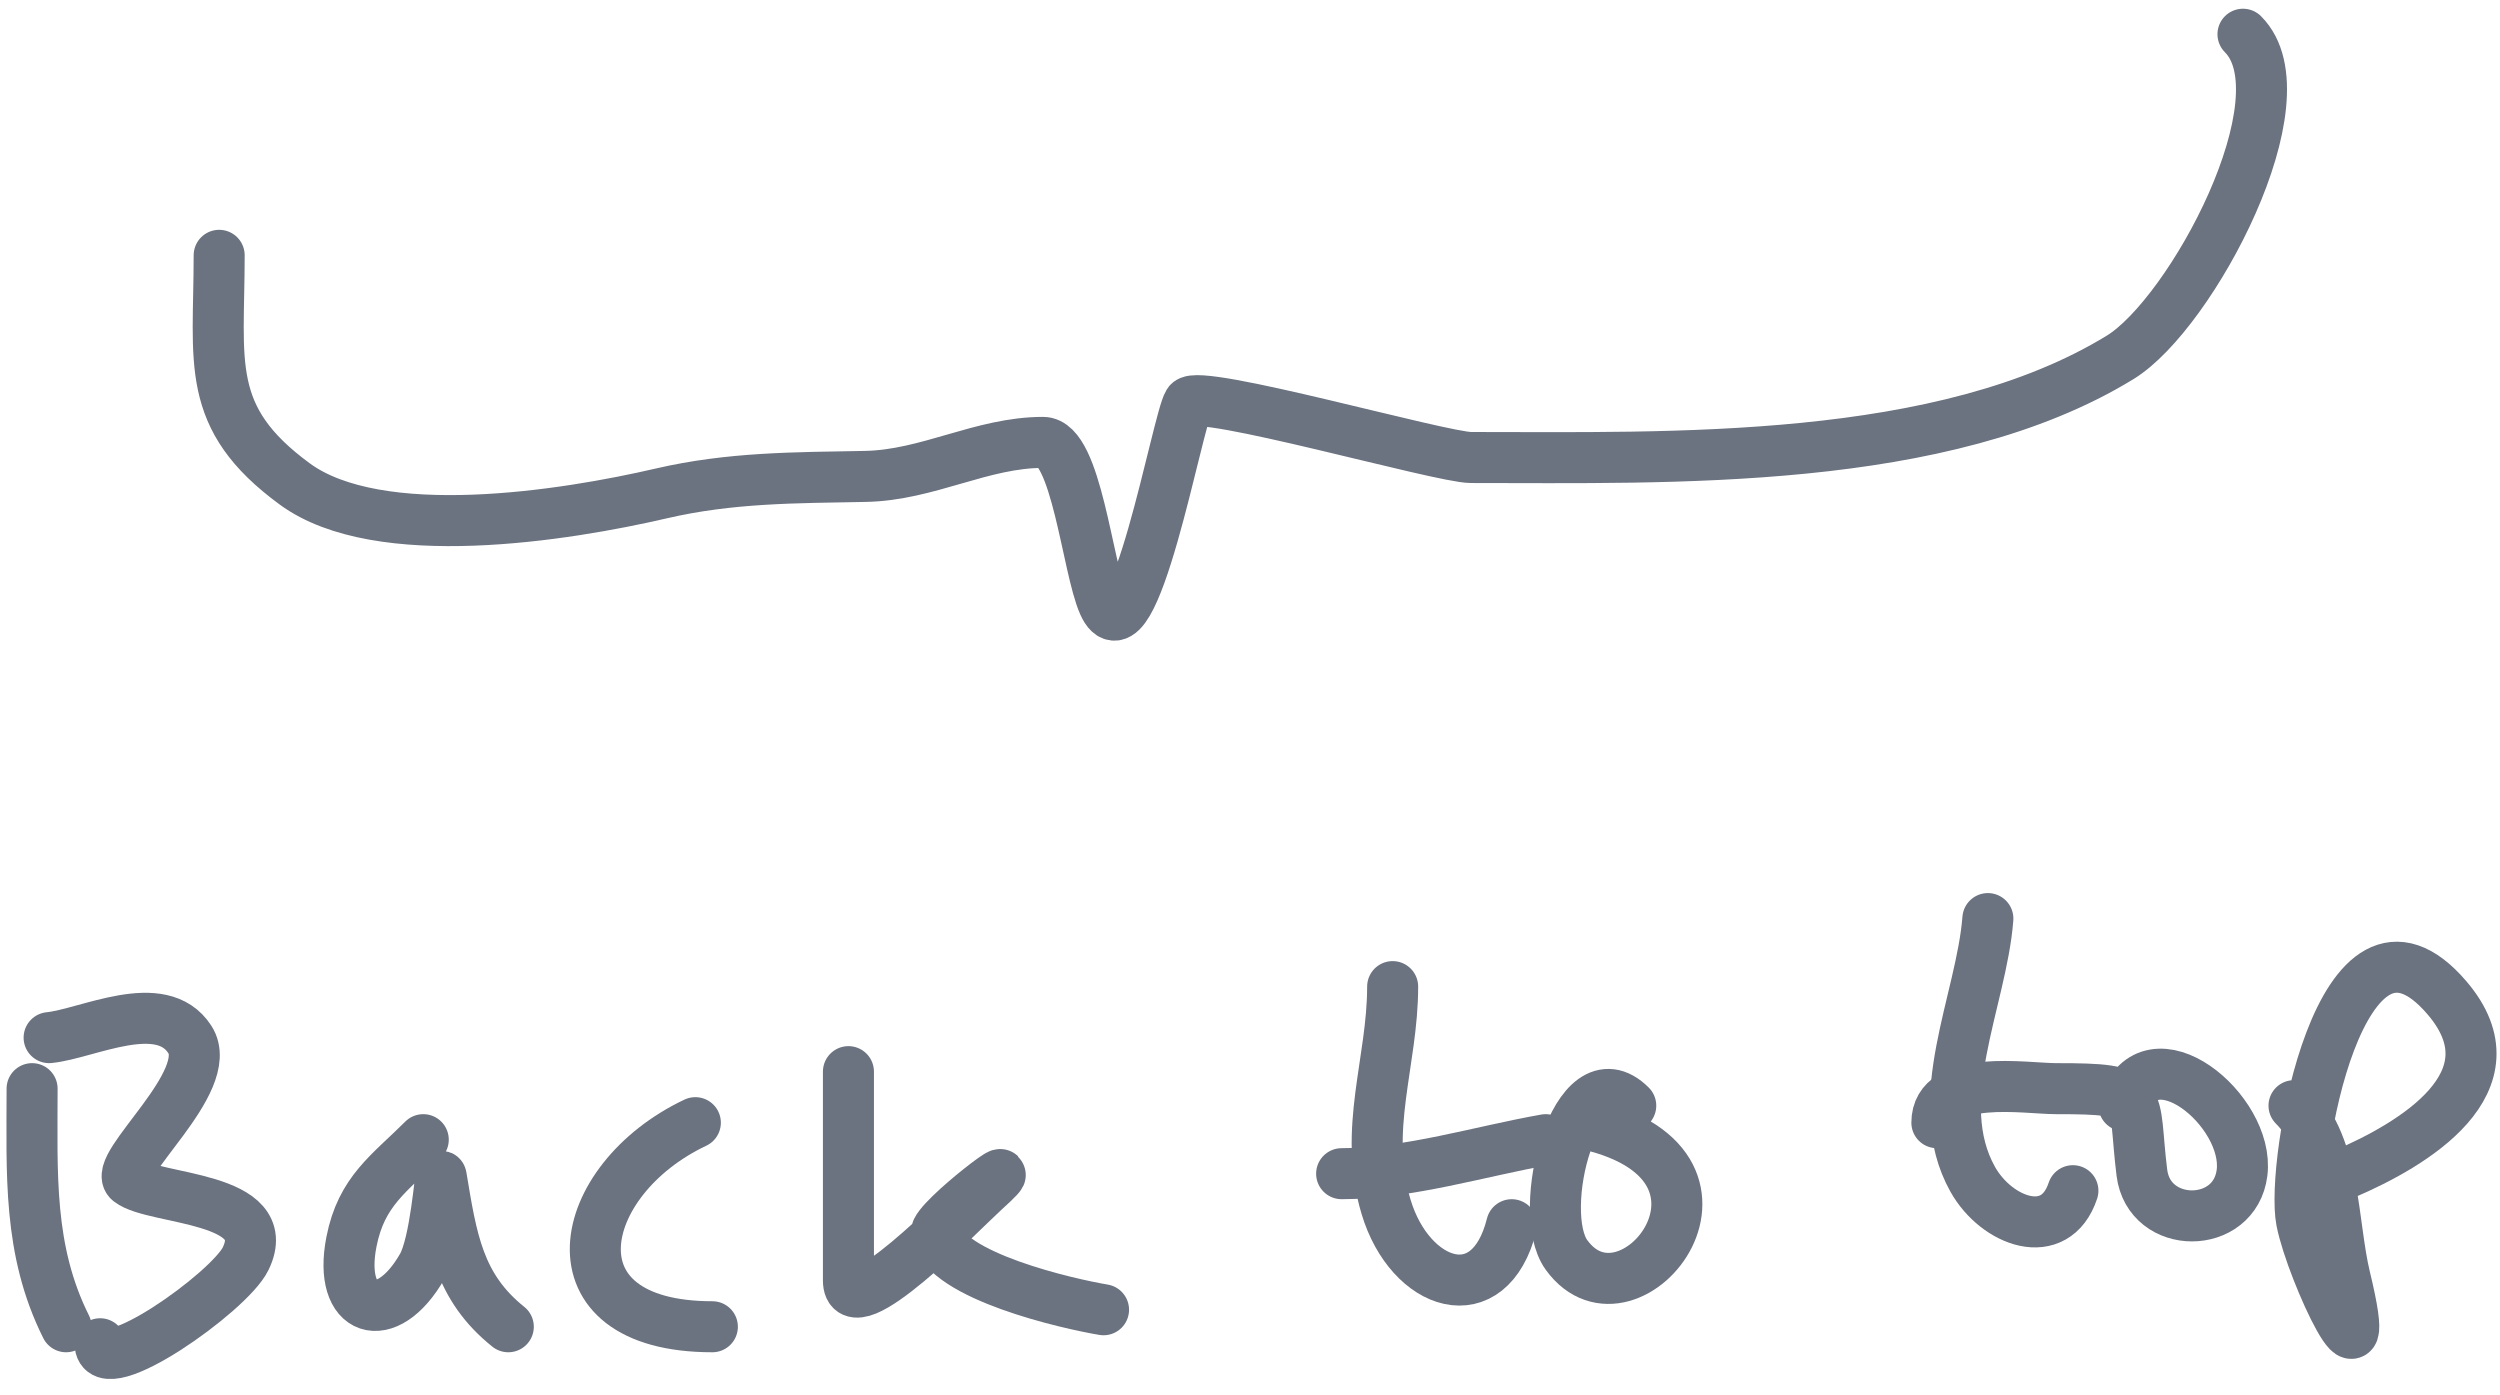
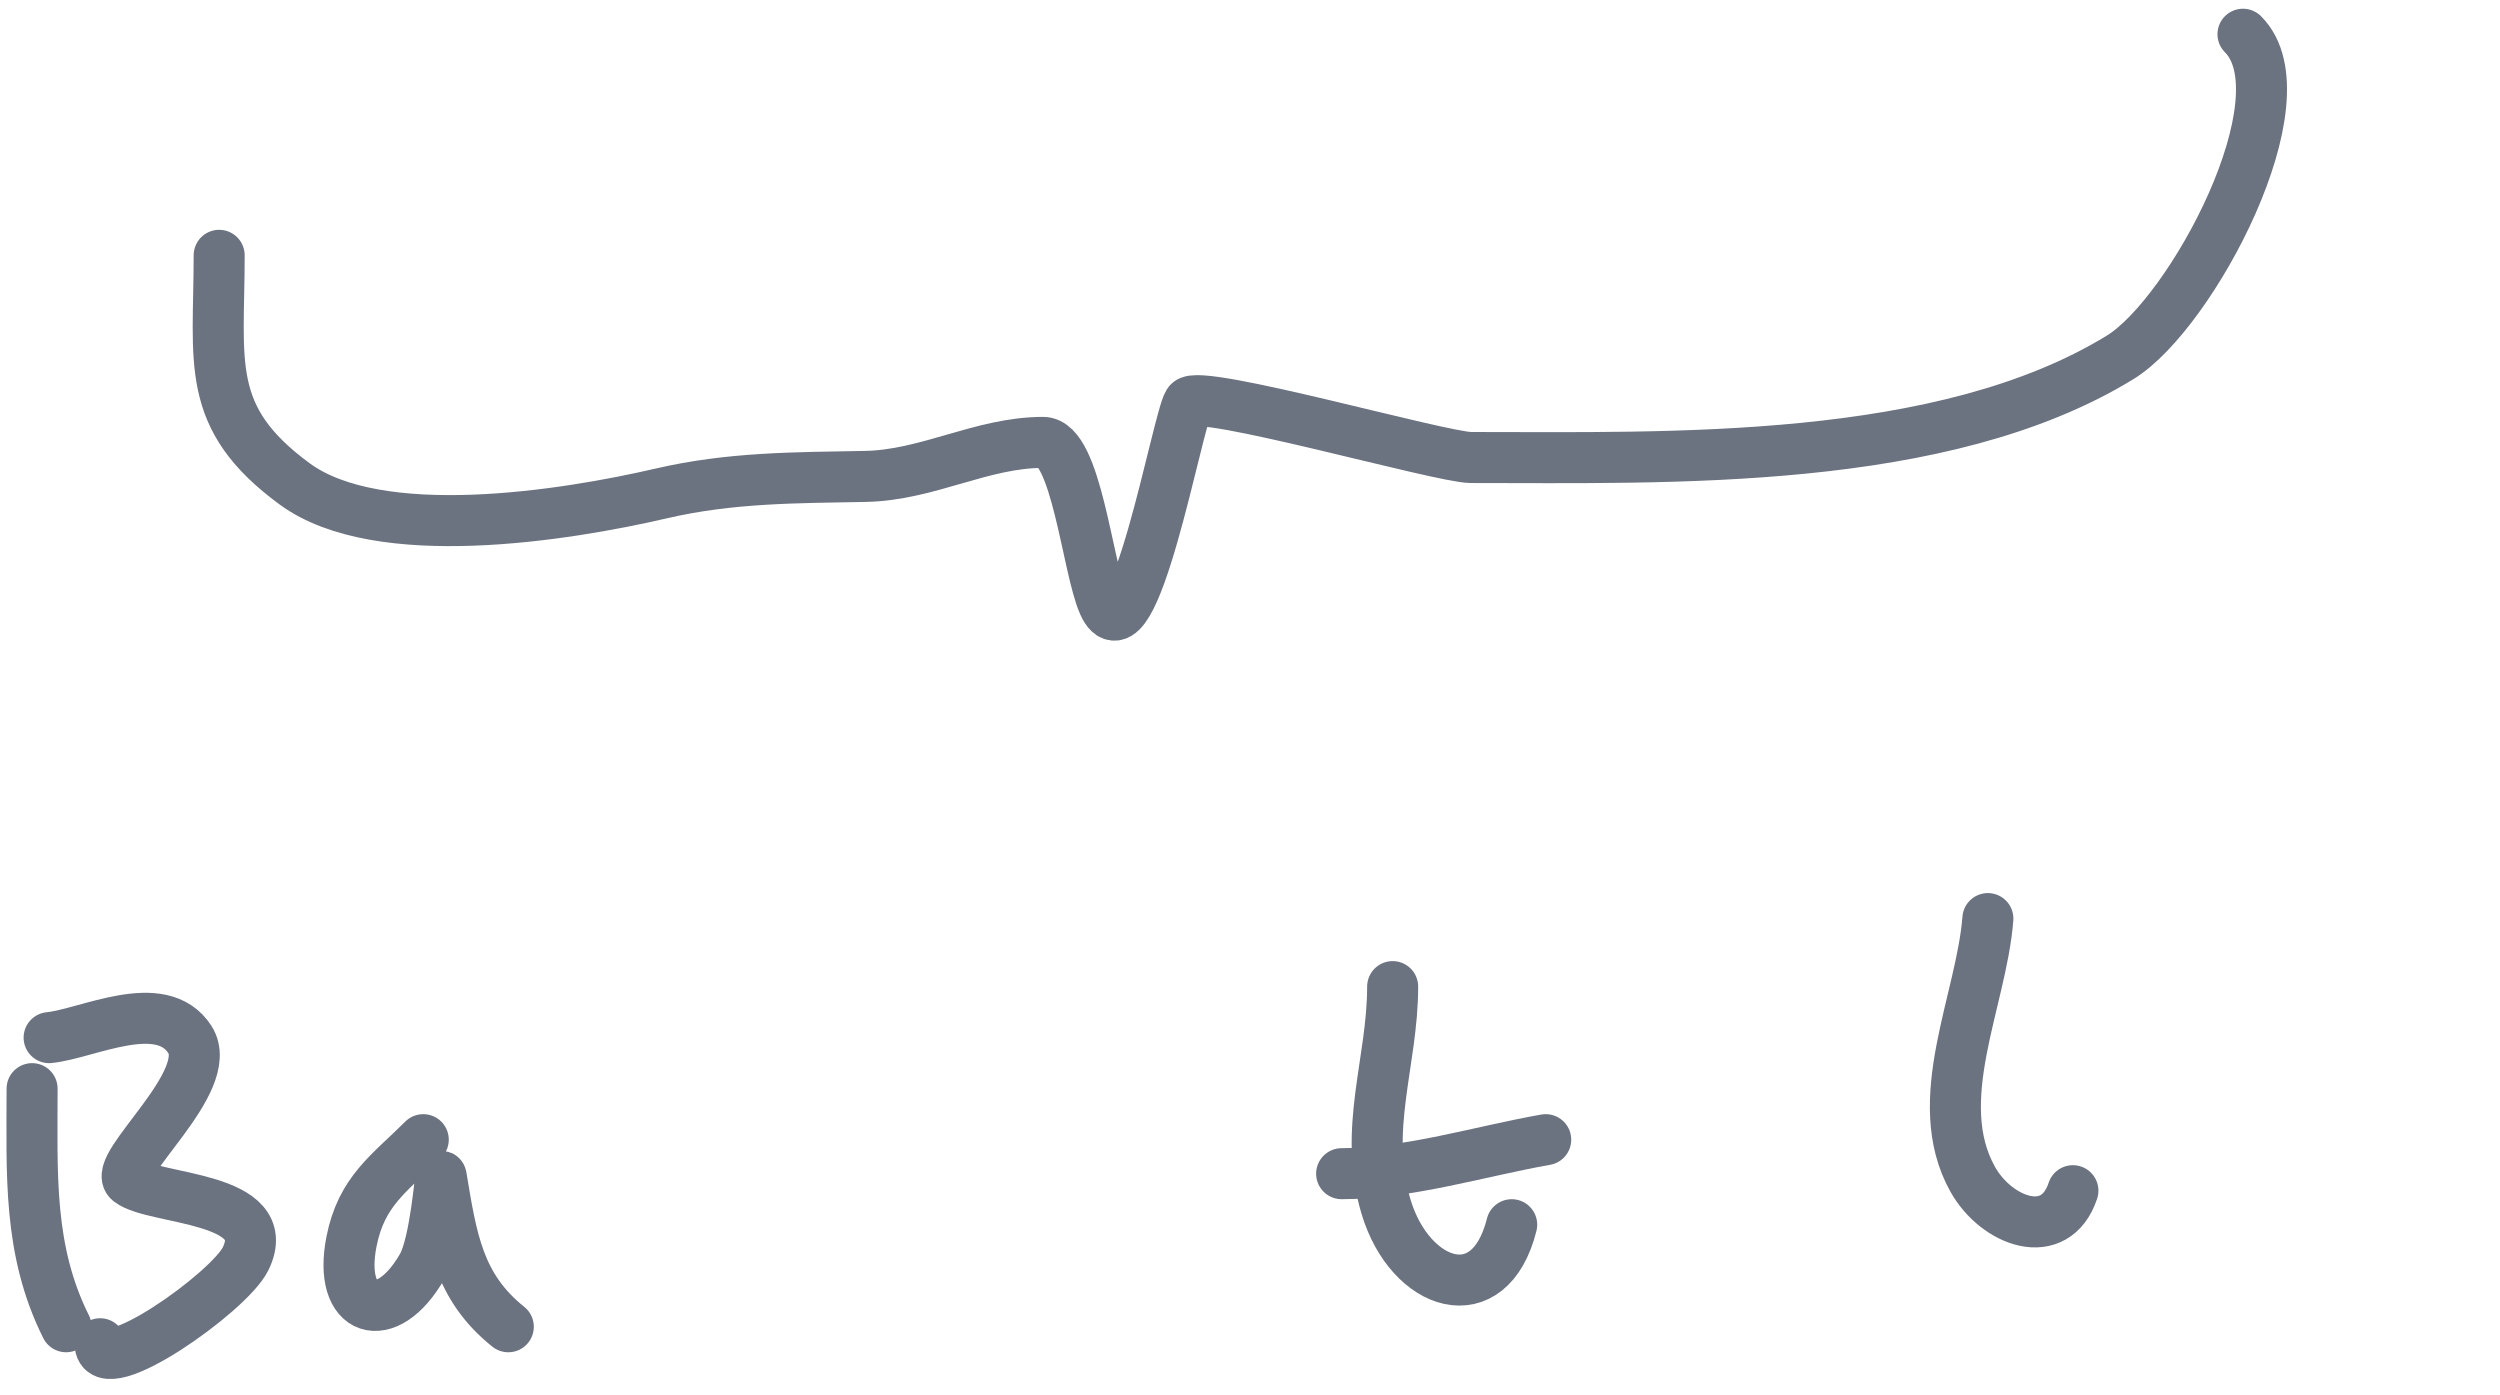
<svg xmlns="http://www.w3.org/2000/svg" width="147" height="82" viewBox="0 0 147 82" fill="none">
  <path d="M12.887 15.013C12.887 21.332 11.993 24.542 17.332 28.457C22.271 32.079 33.215 30.328 38.887 29.013C42.956 28.069 46.754 28.091 50.887 28.013C54.566 27.943 57.721 26.013 61.332 26.013C63.293 26.013 63.931 33.36 64.887 35.513C66.624 39.42 69.236 24.698 69.887 23.679C70.441 22.815 84.727 26.902 86.499 26.902C98.237 26.902 114.234 27.406 124.665 21.013C128.866 18.438 135.628 5.753 131.887 2.013" stroke="#6B7280" stroke-width="3" stroke-linecap="round" stroke-linejoin="round" />
  <path d="M1.887 64.013C1.887 68.994 1.634 73.505 3.887 78.013" stroke="#6B7280" stroke-width="3" stroke-linecap="round" stroke-linejoin="round" />
  <path d="M2.888 61.013C5.13 60.789 9.482 58.504 11.165 61.124C12.751 63.59 6.488 68.584 7.61 69.457C9.058 70.583 16.233 70.328 14.443 74.013C13.482 75.991 5.888 81.335 5.888 79.013" stroke="#6B7280" stroke-width="3" stroke-linecap="round" stroke-linejoin="round" />
  <path d="M24.888 67.013C22.897 69.003 21.251 70.029 20.666 73.013C19.842 77.215 22.725 78.145 24.832 74.457C25.621 73.077 25.894 68.884 25.944 69.179C26.559 72.876 26.964 75.674 29.888 78.013" stroke="#6B7280" stroke-width="3" stroke-linecap="round" stroke-linejoin="round" />
-   <path d="M40.887 66.013C33.767 69.385 31.994 78.013 41.887 78.013" stroke="#6B7280" stroke-width="3" stroke-linecap="round" stroke-linejoin="round" />
-   <path d="M49.888 63.013C49.888 67.105 49.888 71.198 49.888 75.29C49.888 78.153 56.542 71.23 57.888 70.013C61.124 67.085 54.892 71.782 55.054 72.513C55.616 75.039 62.813 76.667 64.888 77.013" stroke="#6B7280" stroke-width="3" stroke-linecap="round" stroke-linejoin="round" />
  <path d="M81.888 58.013C81.888 62.456 80.131 66.396 81.499 70.957C82.911 75.665 87.585 77.225 88.888 72.013" stroke="#6B7280" stroke-width="3" stroke-linecap="round" stroke-linejoin="round" />
  <path d="M78.888 69.013C82.799 69.013 87.06 67.688 90.888 67.013" stroke="#6B7280" stroke-width="3" stroke-linecap="round" stroke-linejoin="round" />
-   <path d="M95.888 65.013C92.678 61.803 90.235 71.204 92.11 73.79C95.828 78.918 104.213 68.278 92.888 66.013" stroke="#6B7280" stroke-width="3" stroke-linecap="round" stroke-linejoin="round" />
  <path d="M116.887 54.013C116.515 58.854 113.408 64.722 115.998 69.346C117.392 71.834 120.845 73.14 121.887 70.013" stroke="#6B7280" stroke-width="3" stroke-linecap="round" stroke-linejoin="round" />
-   <path d="M113.888 66.013C113.888 63.125 119.129 64.013 120.888 64.013C126.34 64.013 125.365 64.333 125.943 68.957C126.366 72.341 131.409 72.341 131.832 68.957C132.291 65.29 126.405 60.46 124.888 65.013" stroke="#6B7280" stroke-width="3" stroke-linecap="round" stroke-linejoin="round" />
-   <path d="M134.888 65.013C137.346 67.471 137.13 71.999 137.888 75.124C139.769 82.884 135.934 74.838 135.332 71.79C134.671 68.445 137.634 51.354 143.888 58.679C148.125 63.643 141.819 67.328 137.888 69.013" stroke="#6B7280" stroke-width="3" stroke-linecap="round" stroke-linejoin="round" />
</svg>